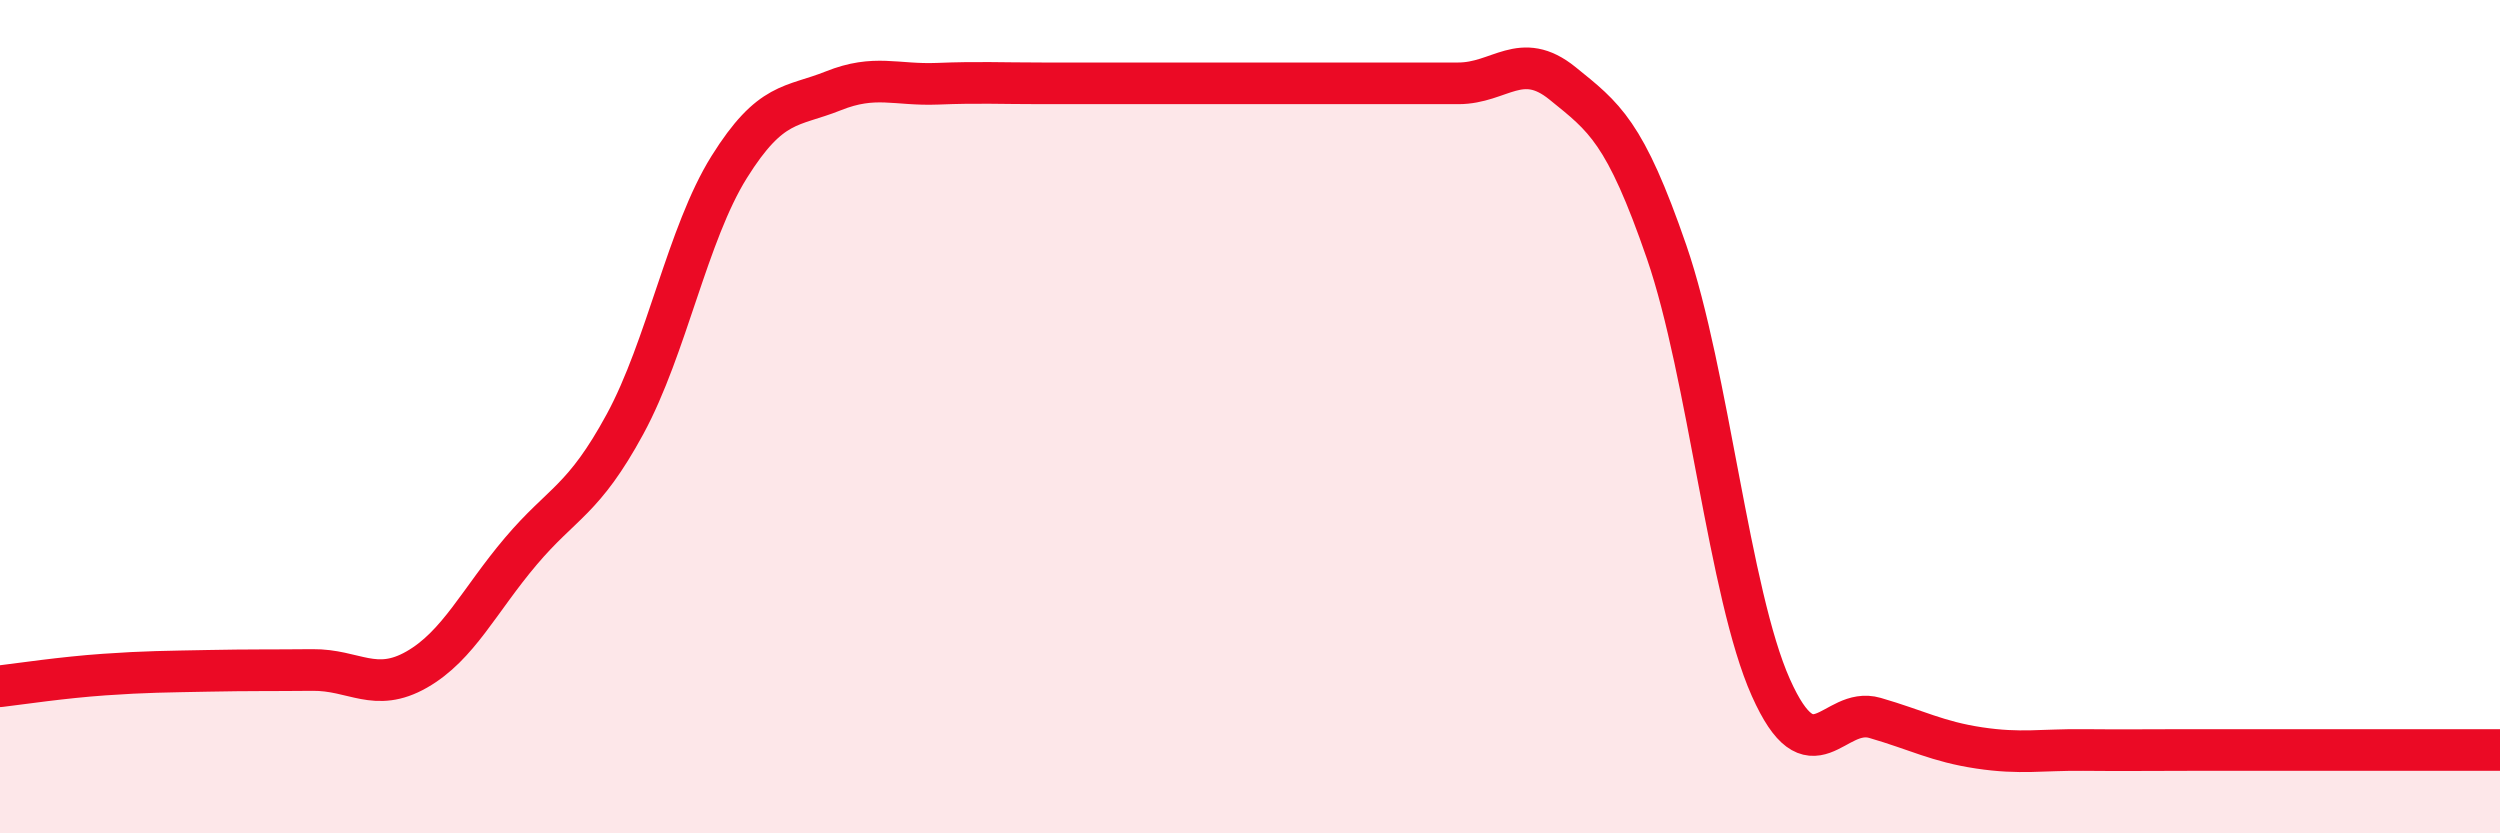
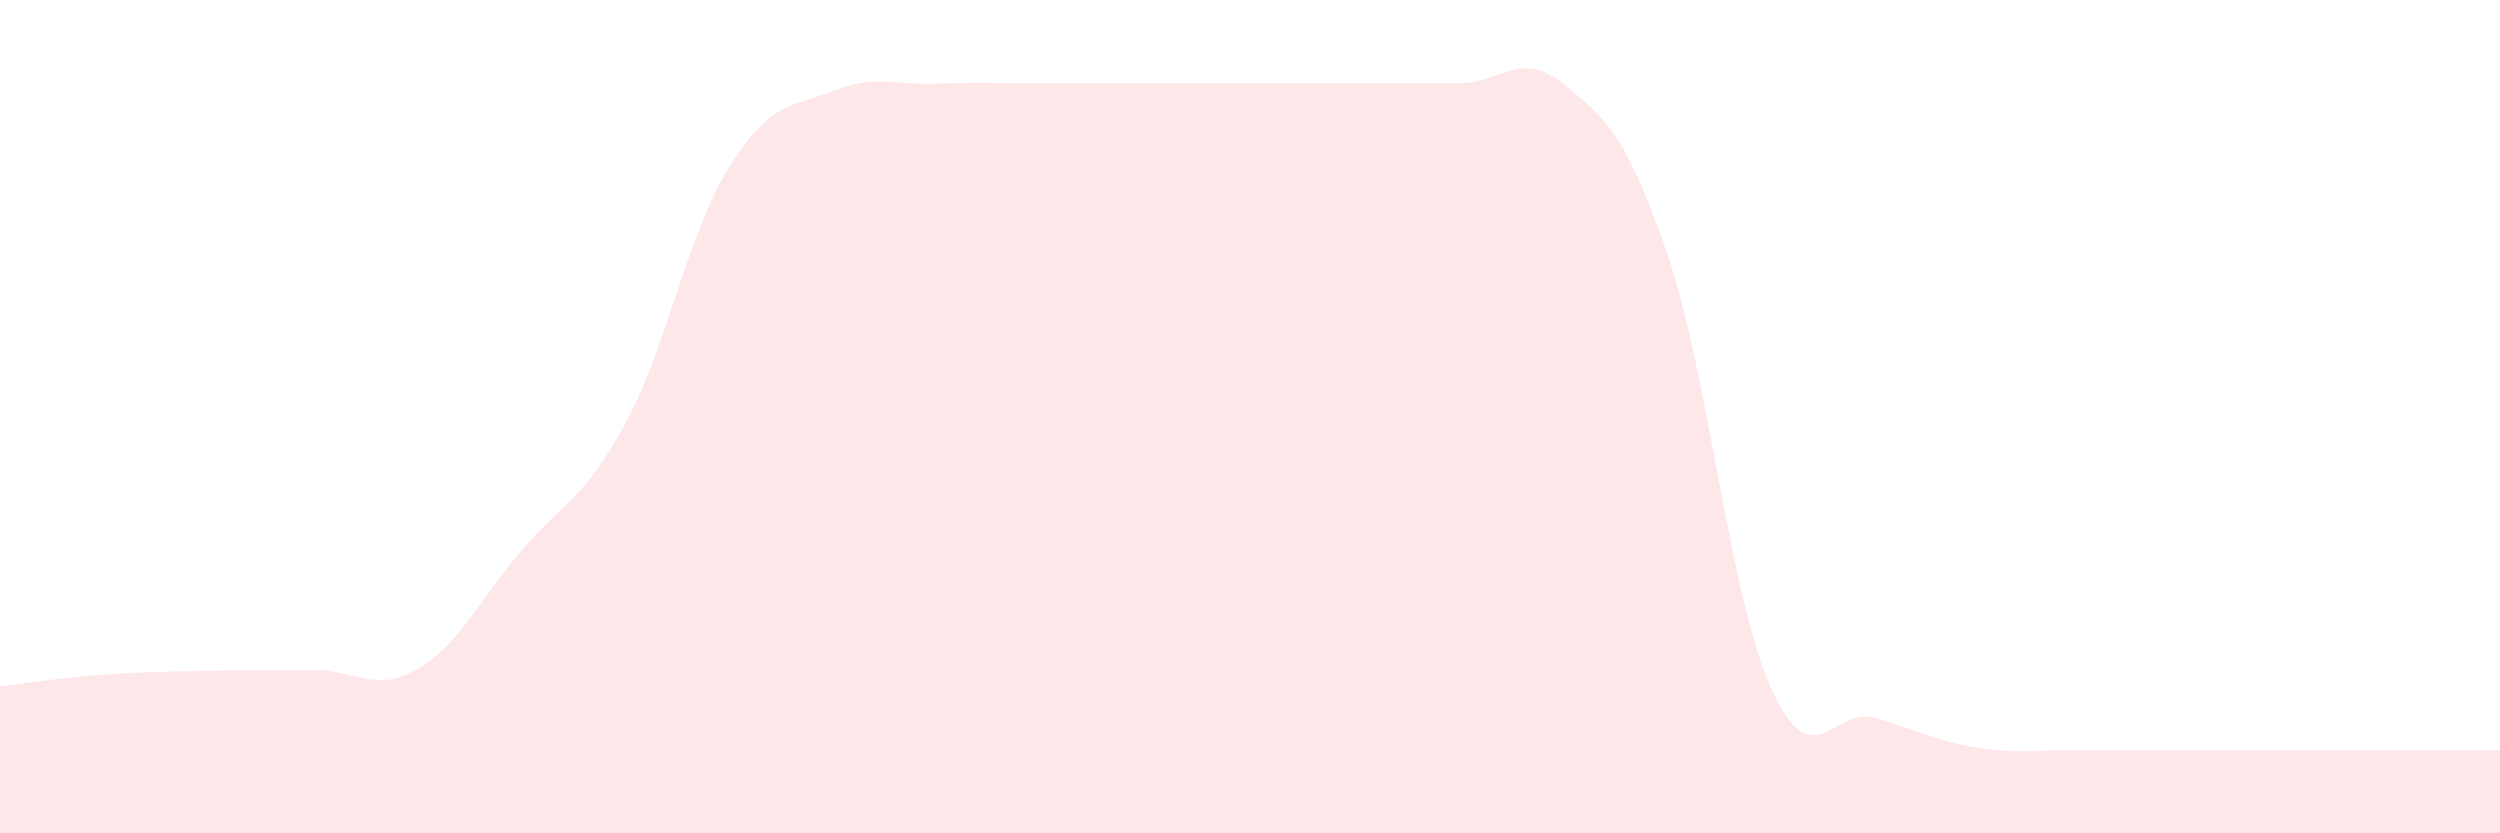
<svg xmlns="http://www.w3.org/2000/svg" width="60" height="20" viewBox="0 0 60 20">
  <path d="M 0,16.47 C 0.5,16.41 1.5,16.26 2.5,16.19 C 3.5,16.12 4,16.12 5,16.1 C 6,16.08 6.5,16.09 7.5,16.08 C 8.5,16.07 9,16.64 10,16.07 C 11,15.5 11.5,14.41 12.5,13.23 C 13.5,12.05 14,12.02 15,10.18 C 16,8.34 16.5,5.61 17.5,4.01 C 18.5,2.41 19,2.58 20,2.18 C 21,1.78 21.5,2.05 22.5,2.01 C 23.5,1.97 24,2 25,2 C 26,2 26.5,2 27.5,2 C 28.5,2 29,2 30,2 C 31,2 31.5,2 32.5,2 C 33.5,2 34,2 35,2 C 36,2 36.5,1.19 37.5,2 C 38.5,2.81 39,3.15 40,6.05 C 41,8.95 41.5,14.26 42.5,16.5 C 43.5,18.74 44,16.94 45,17.23 C 46,17.52 46.5,17.8 47.5,17.95 C 48.5,18.1 49,17.99 50,18 C 51,18.01 51.5,18 52.5,18 C 53.5,18 53.5,18 55,18 C 56.5,18 59,18 60,18L60 20L0 20Z" fill="#EB0A25" opacity="0.1" stroke-linecap="round" stroke-linejoin="round" />
-   <path d="M 0,16.47 C 0.5,16.41 1.5,16.26 2.5,16.19 C 3.5,16.12 4,16.12 5,16.1 C 6,16.08 6.5,16.09 7.5,16.08 C 8.5,16.07 9,16.64 10,16.07 C 11,15.5 11.5,14.41 12.5,13.23 C 13.5,12.05 14,12.02 15,10.18 C 16,8.34 16.5,5.61 17.5,4.01 C 18.5,2.41 19,2.58 20,2.18 C 21,1.78 21.5,2.05 22.5,2.01 C 23.5,1.97 24,2 25,2 C 26,2 26.5,2 27.5,2 C 28.5,2 29,2 30,2 C 31,2 31.5,2 32.5,2 C 33.5,2 34,2 35,2 C 36,2 36.5,1.19 37.5,2 C 38.5,2.81 39,3.15 40,6.05 C 41,8.95 41.5,14.26 42.5,16.5 C 43.5,18.74 44,16.94 45,17.23 C 46,17.52 46.5,17.8 47.5,17.95 C 48.5,18.1 49,17.99 50,18 C 51,18.01 51.5,18 52.5,18 C 53.5,18 53.5,18 55,18 C 56.5,18 59,18 60,18" stroke="#EB0A25" stroke-width="1" fill="none" stroke-linecap="round" stroke-linejoin="round" />
</svg>